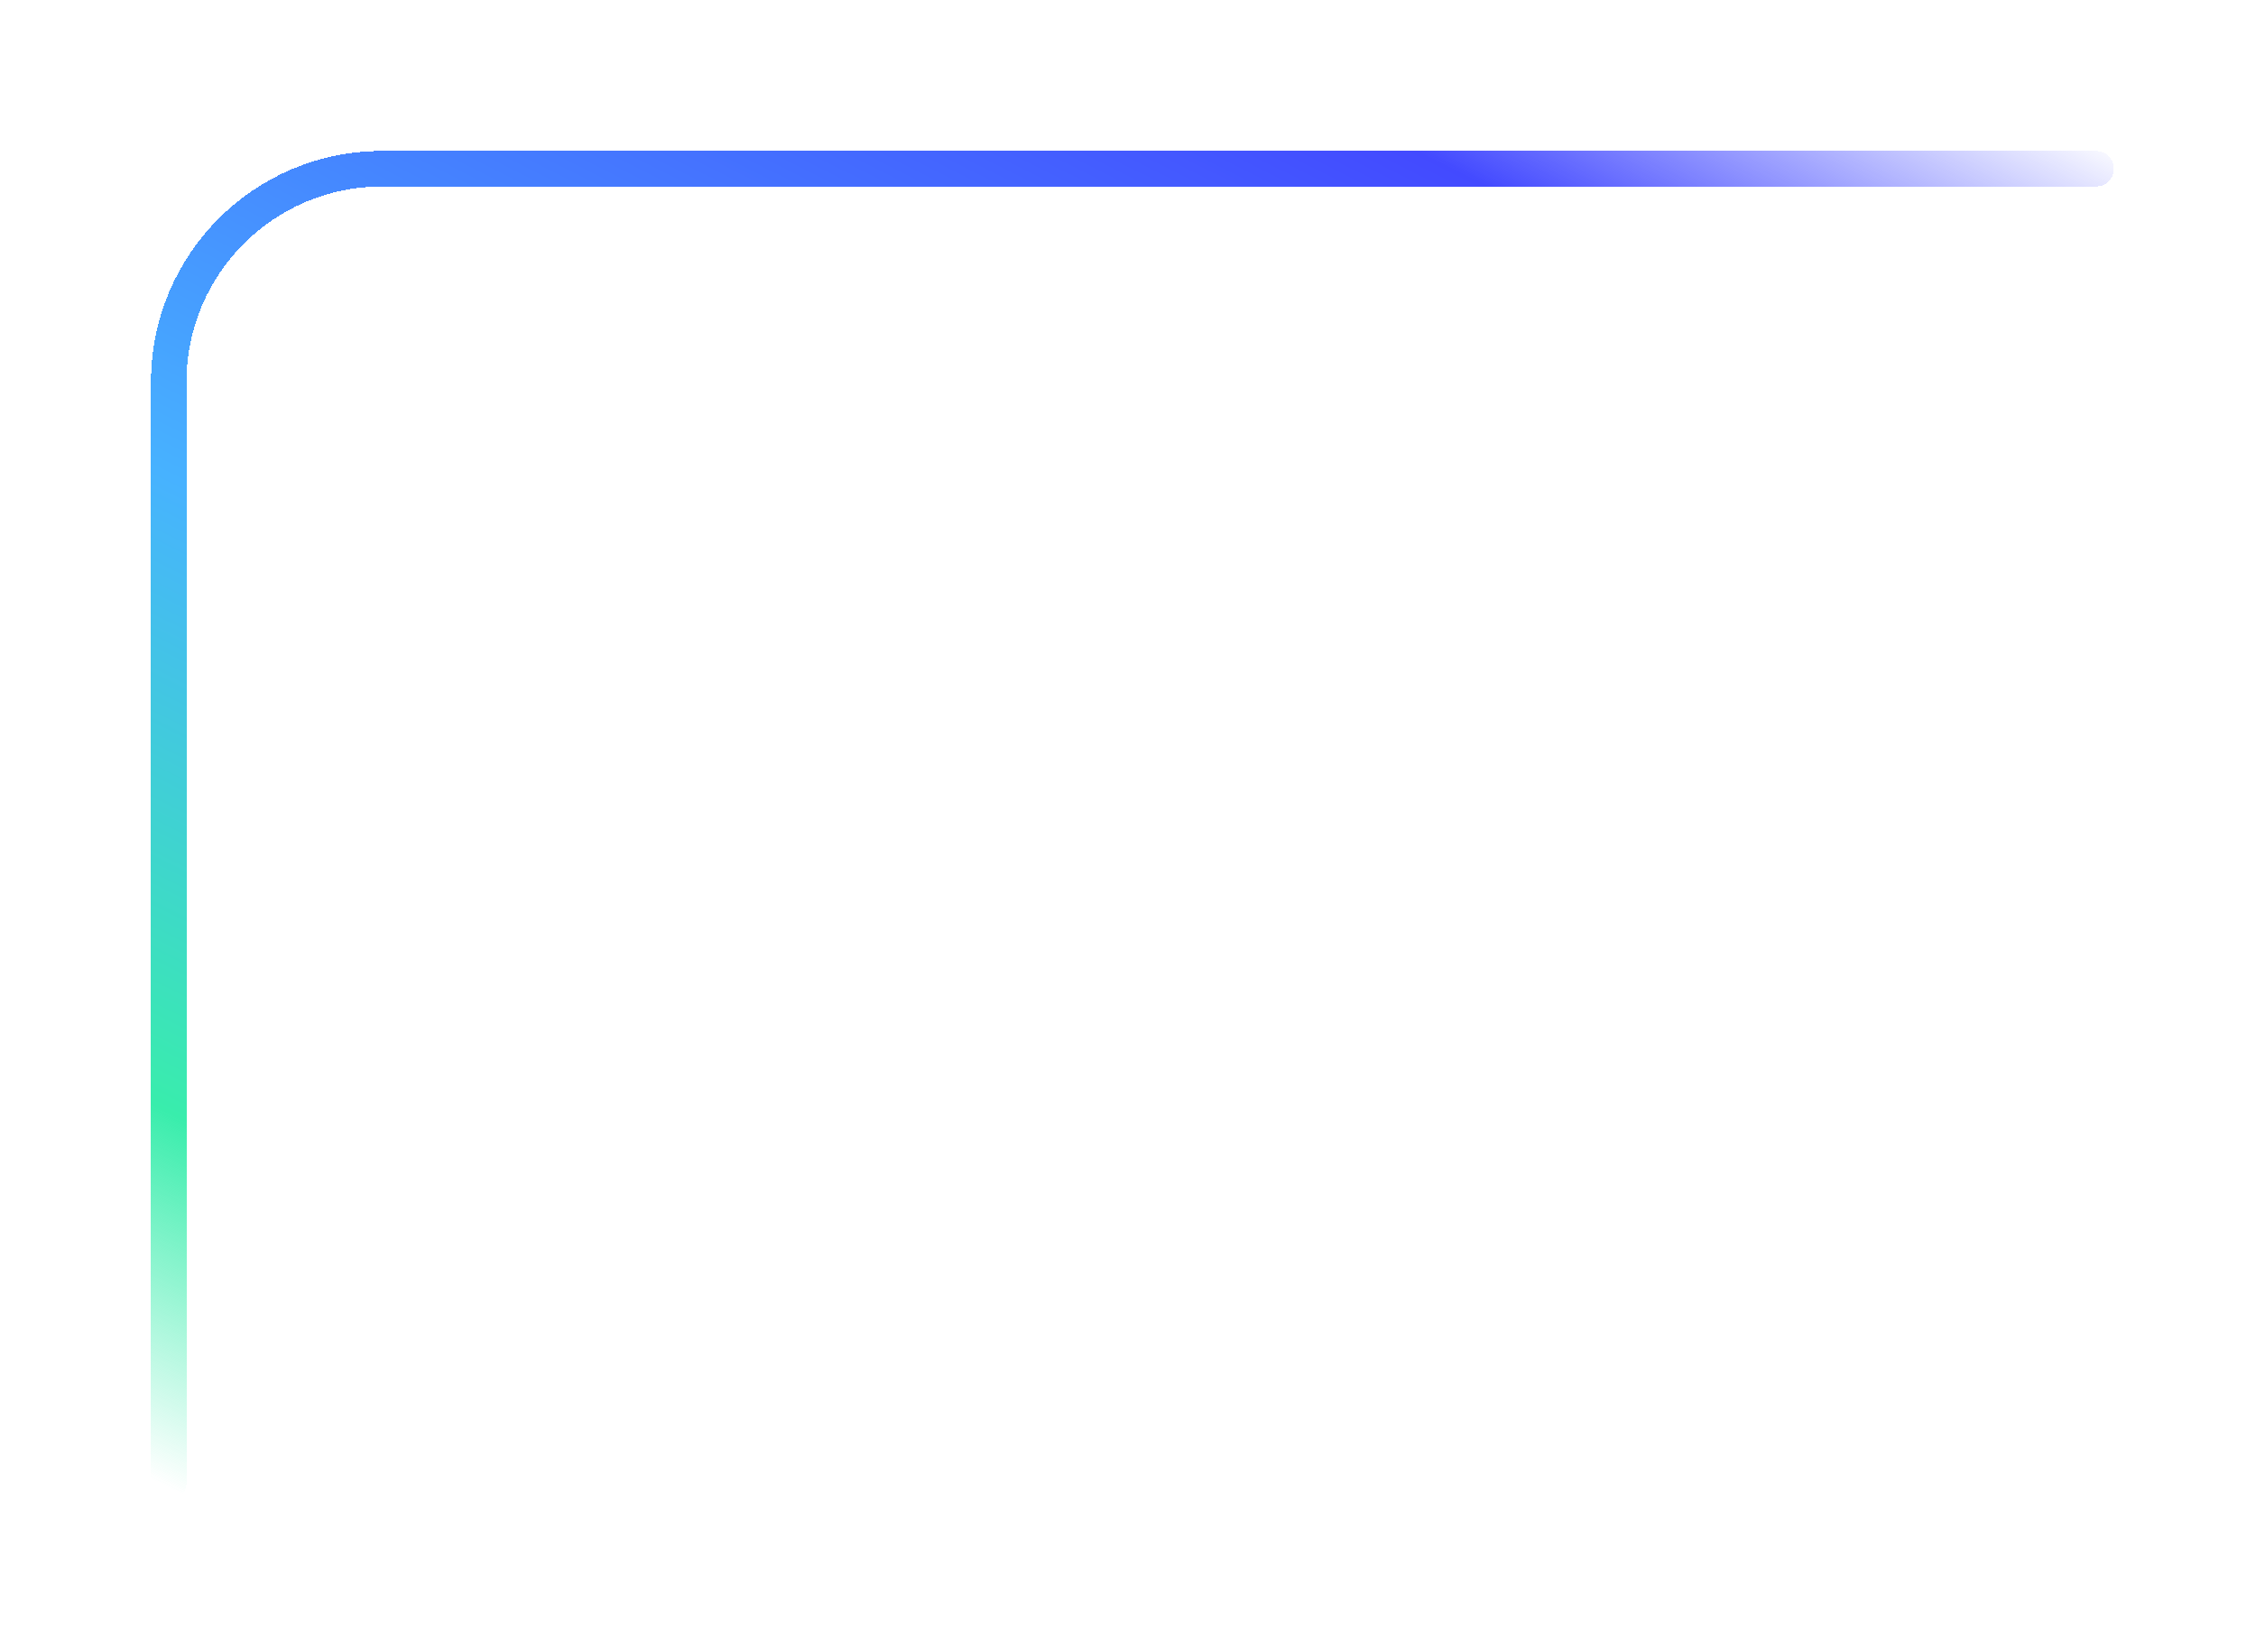
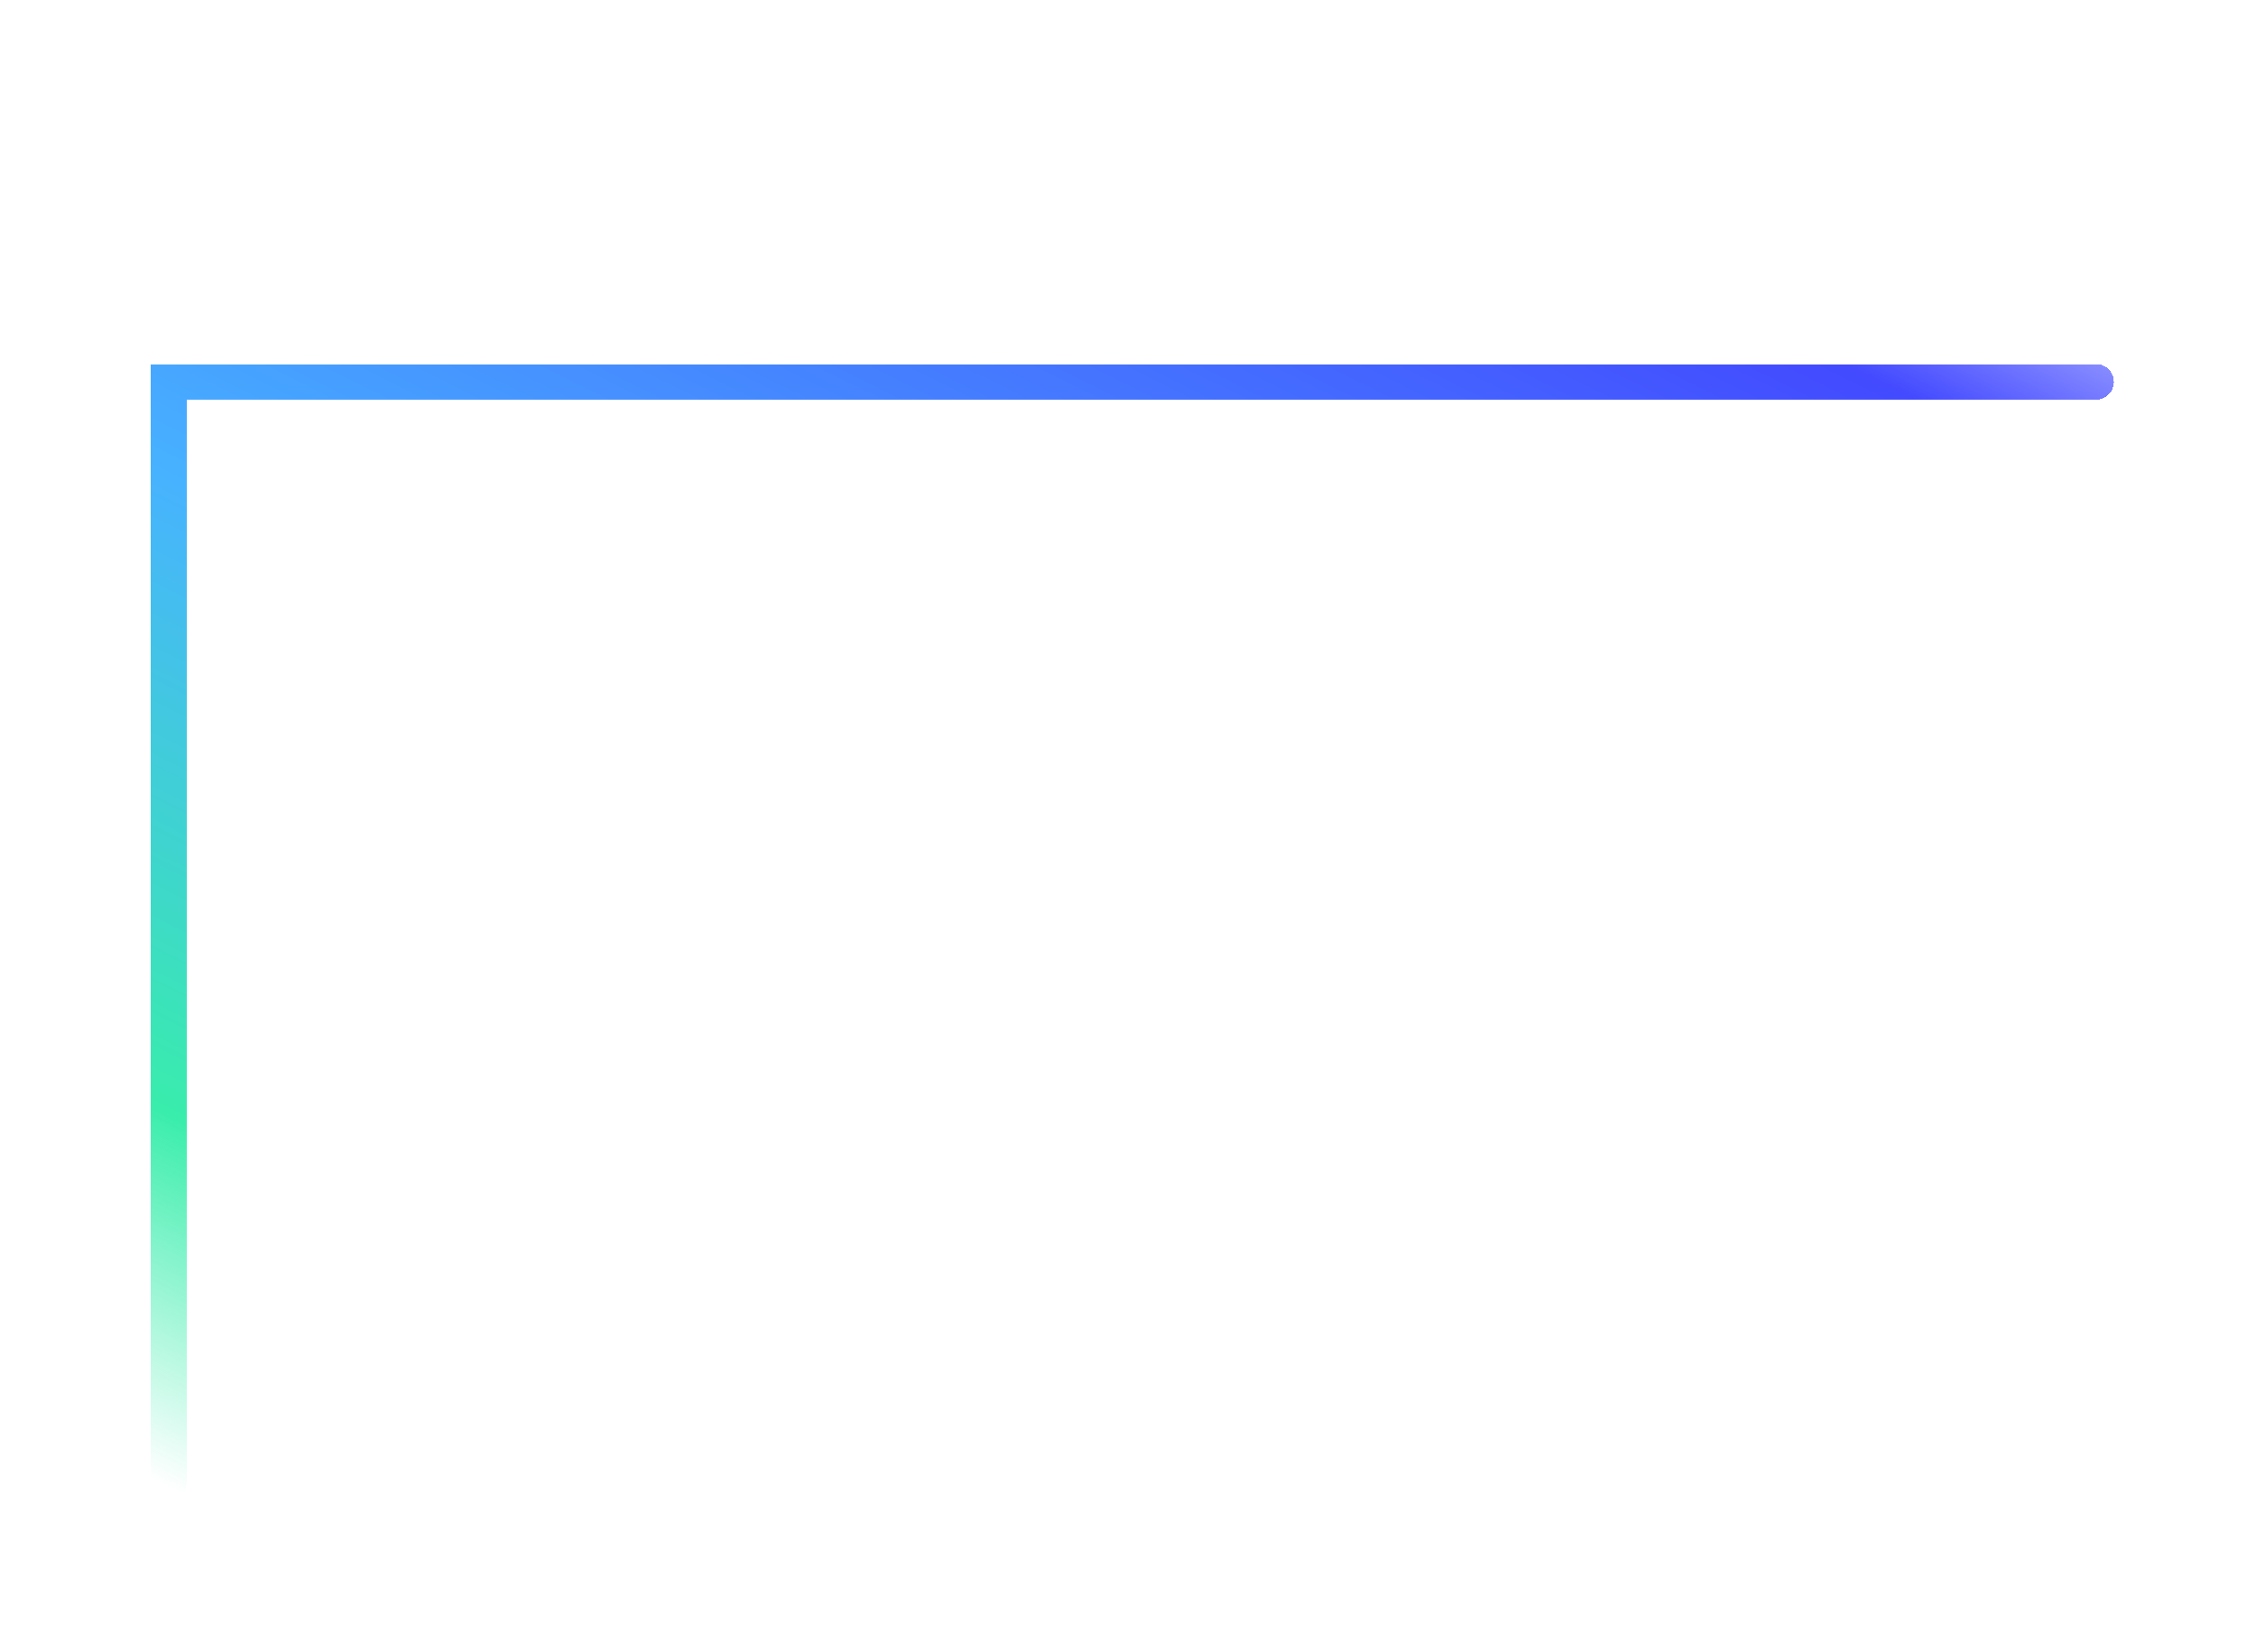
<svg xmlns="http://www.w3.org/2000/svg" width="127" height="93" viewBox="0 0 127 93" fill="none">
  <g filter="url(#filter0_d_11433_41185)">
-     <path d="M8.5 81.5V19.5C8.5 12.873 13.873 7.5 20.5 7.5H117" stroke="url(#paint0_linear_11433_41185)" stroke-width="2" stroke-linecap="round" shape-rendering="crispEdges" />
+     <path d="M8.5 81.5V19.5H117" stroke="url(#paint0_linear_11433_41185)" stroke-width="2" stroke-linecap="round" shape-rendering="crispEdges" />
  </g>
  <defs>
    <filter id="filter0_d_11433_41185" x="0.5" y="0.5" width="126.5" height="92" filterUnits="userSpaceOnUse" color-interpolation-filters="sRGB">
      <feFlood flood-opacity="0" result="BackgroundImageFix" />
      <feColorMatrix in="SourceAlpha" type="matrix" values="0 0 0 0 0 0 0 0 0 0 0 0 0 0 0 0 0 0 127 0" result="hardAlpha" />
      <feOffset dx="1" dy="2" />
      <feGaussianBlur stdDeviation="4" />
      <feComposite in2="hardAlpha" operator="out" />
      <feColorMatrix type="matrix" values="0 0 0 0 0.263 0 0 0 0 0.769 0 0 0 0 0.902 0 0 0 0.25 0" />
      <feBlend mode="normal" in2="BackgroundImageFix" result="effect1_dropShadow_11433_41185" />
      <feBlend mode="normal" in="SourceGraphic" in2="effect1_dropShadow_11433_41185" result="shape" />
    </filter>
    <linearGradient id="paint0_linear_11433_41185" x1="118" y1="6" x2="66.005" y2="110.393" gradientUnits="userSpaceOnUse">
      <stop stop-color="#434AFF" stop-opacity="0" />
      <stop offset="0.154" stop-color="#434AFF" />
      <stop offset="0.563" stop-color="#47B2FF" />
      <stop offset="0.838" stop-color="#39EDAC" />
      <stop offset="1" stop-color="#39EDAC" stop-opacity="0" />
    </linearGradient>
  </defs>
</svg>